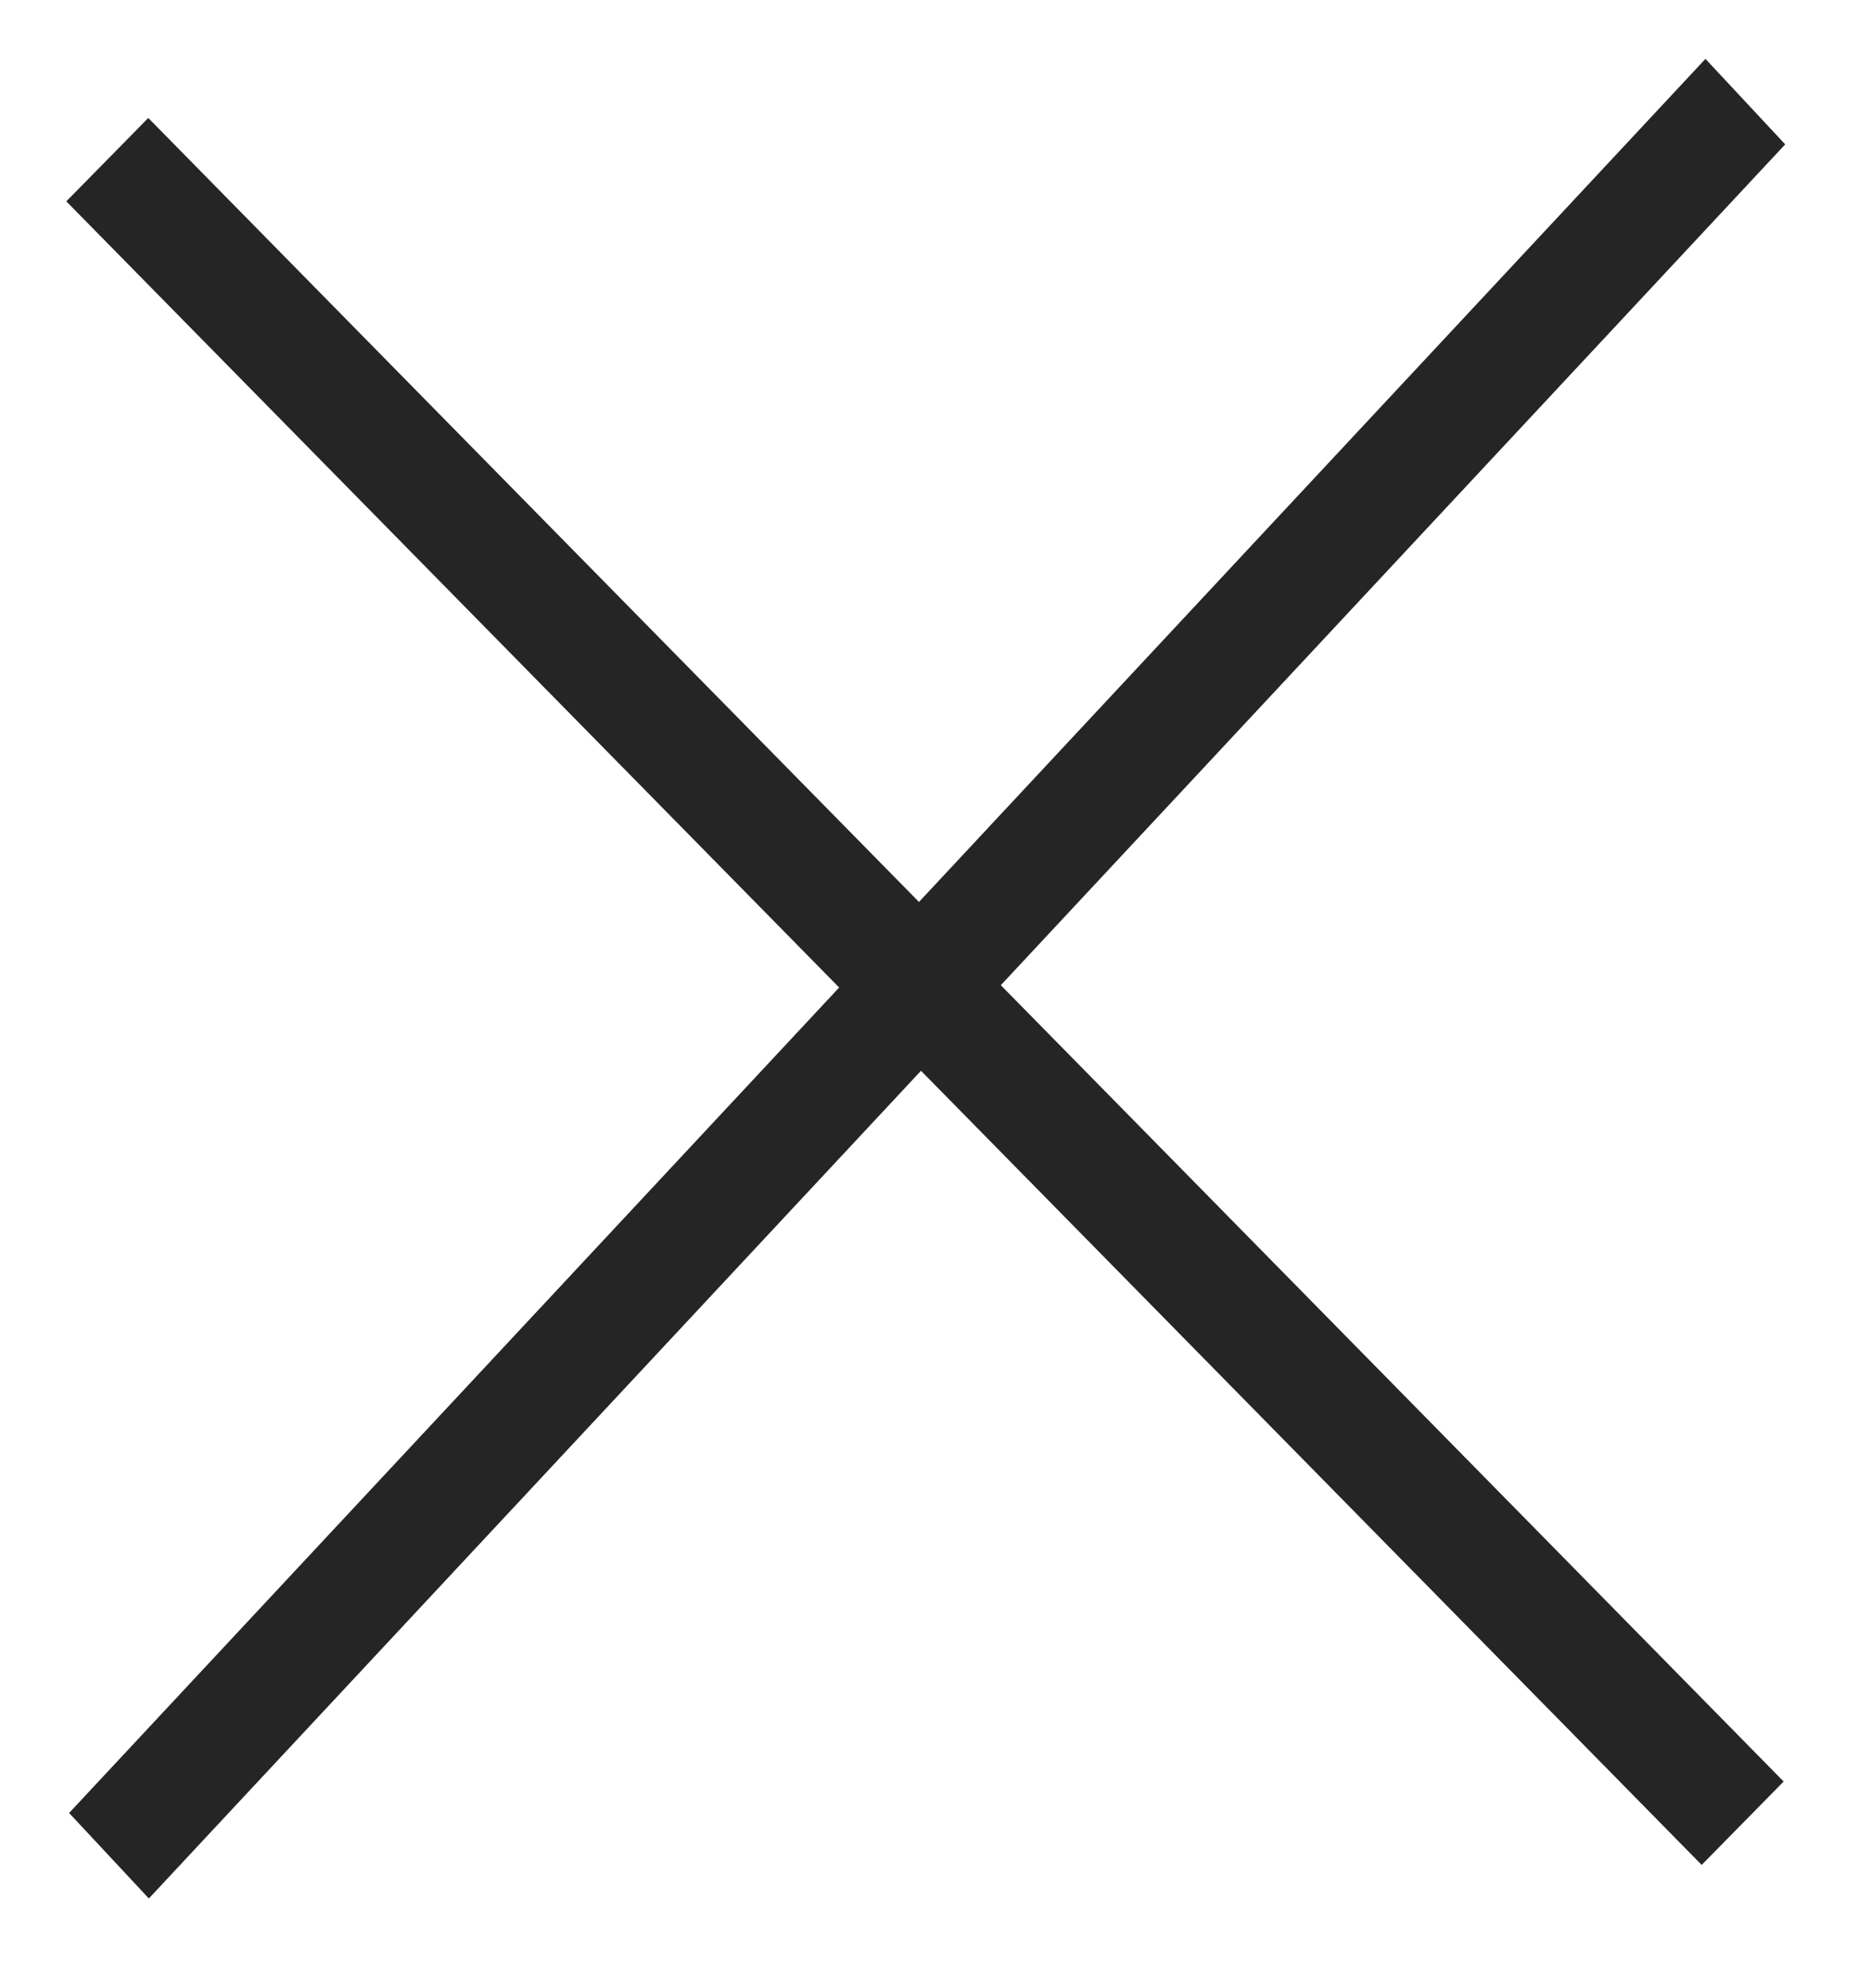
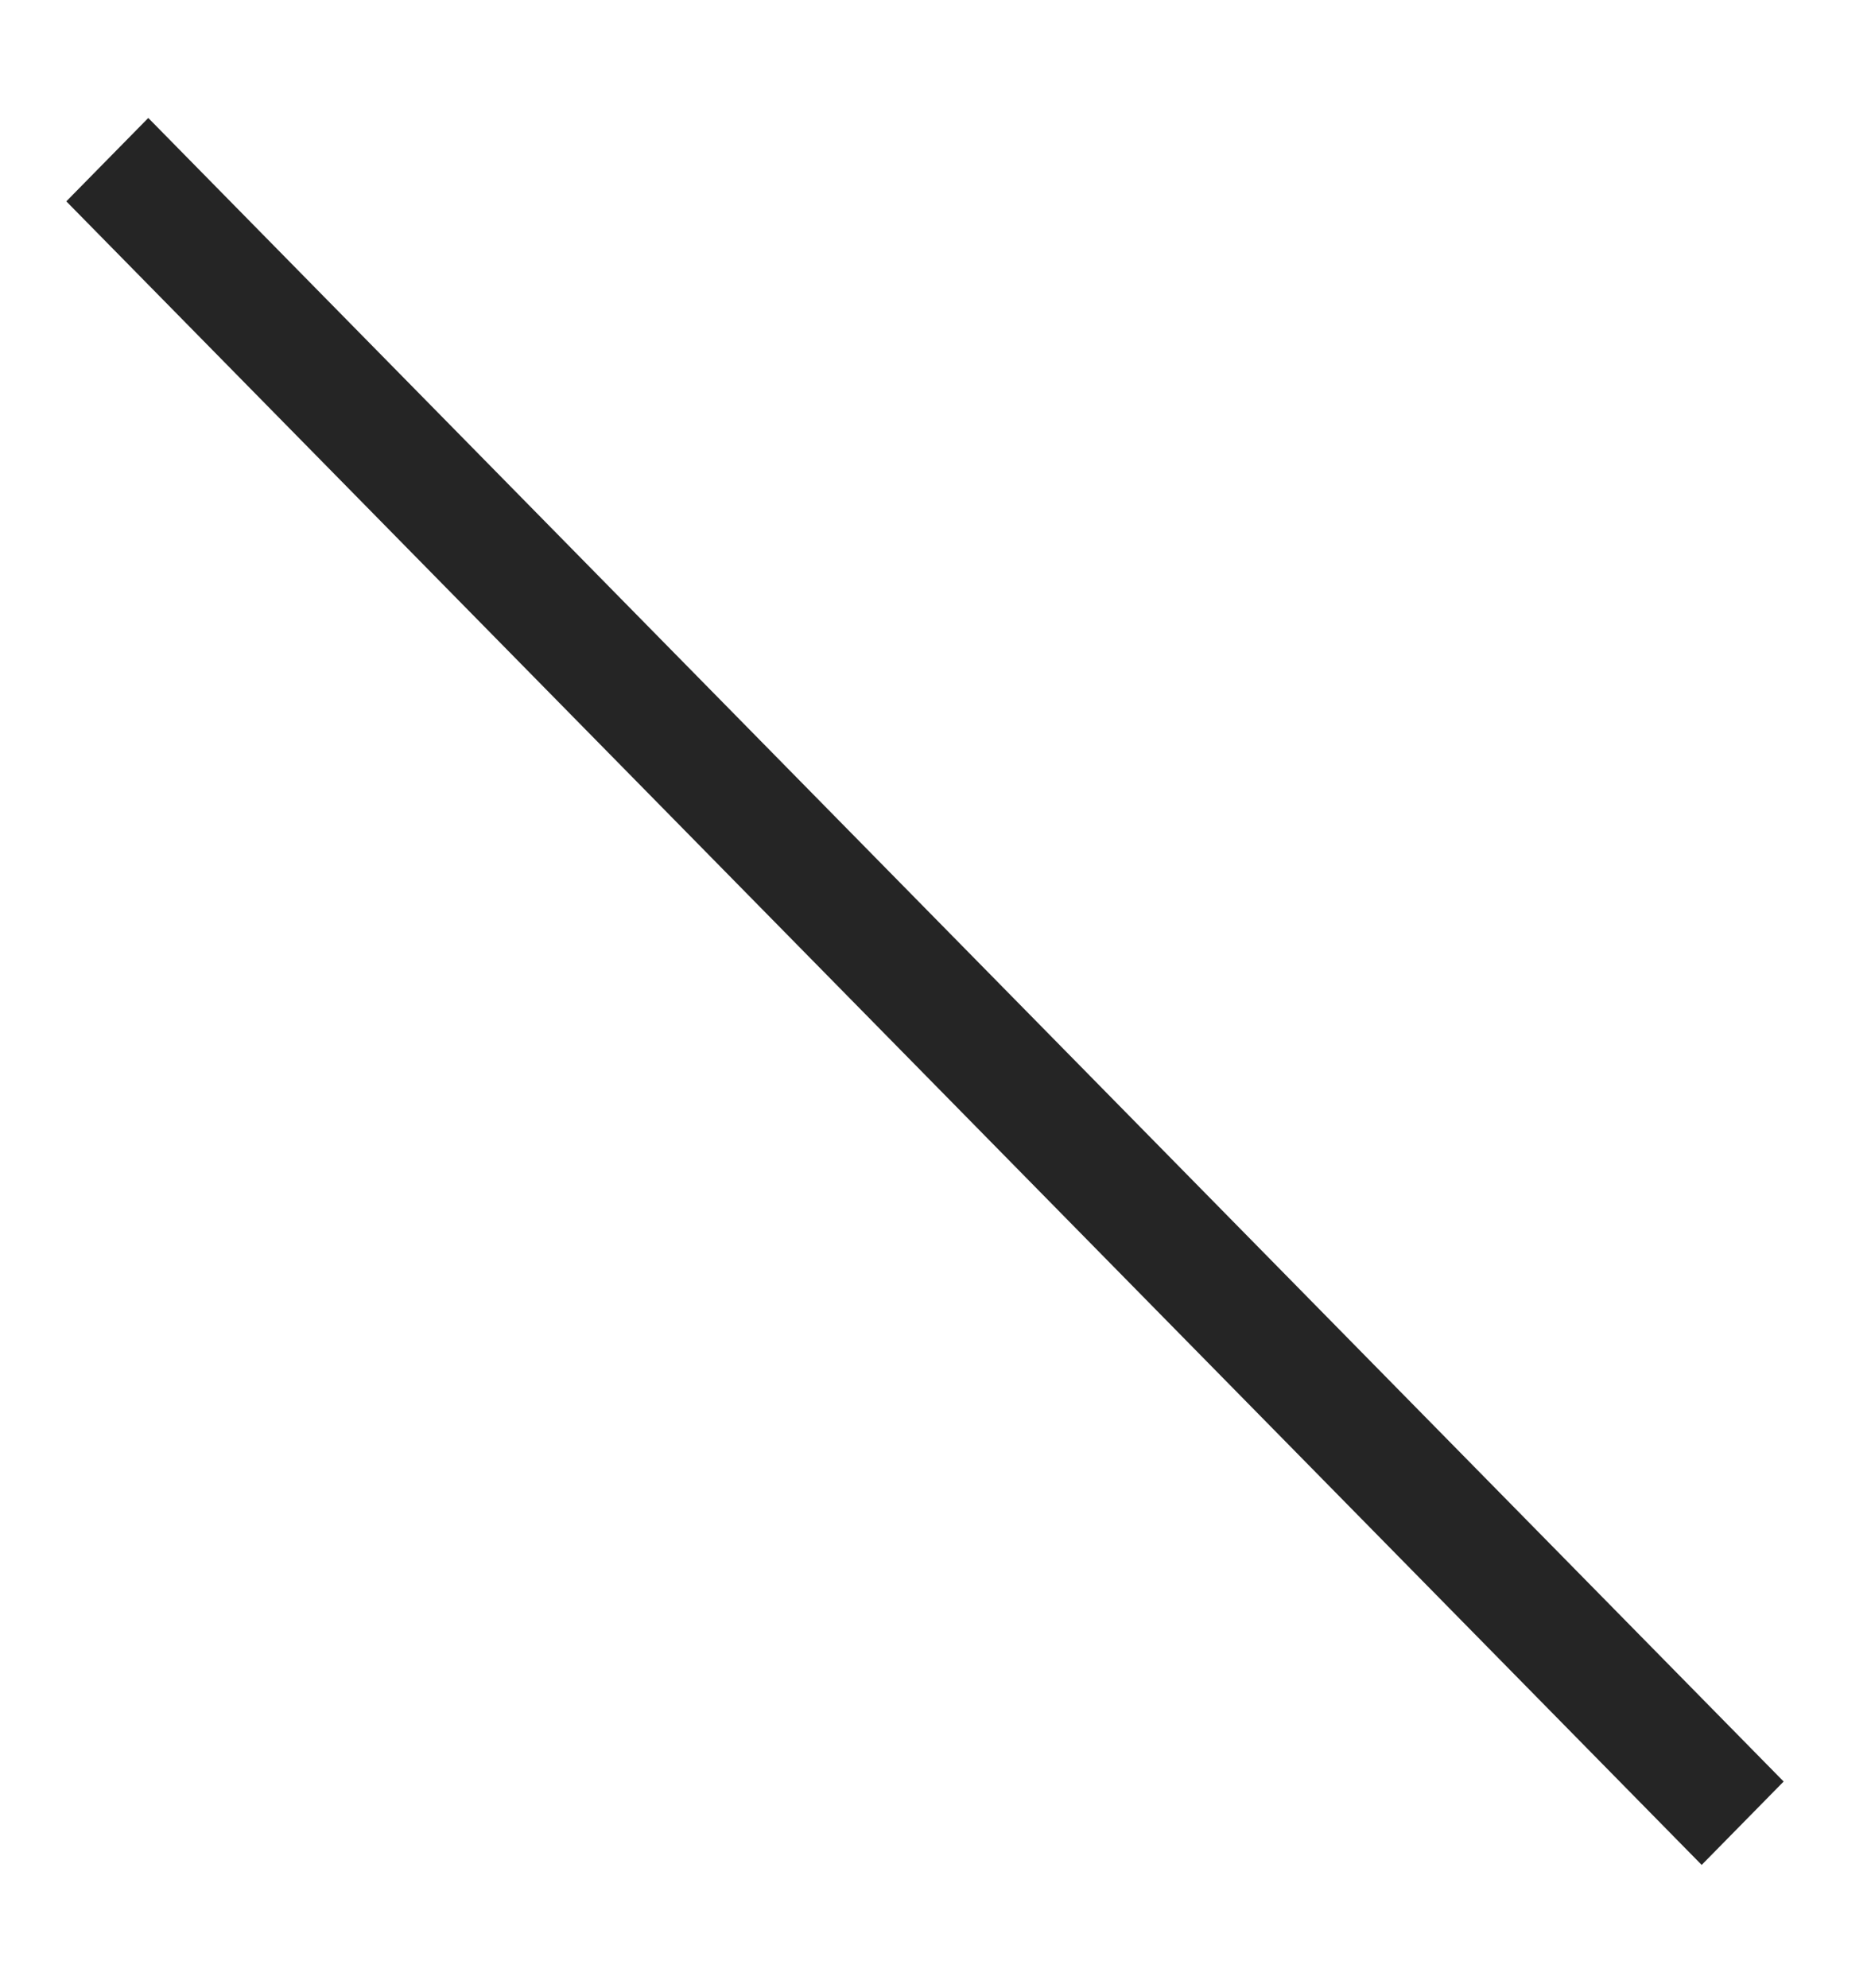
<svg xmlns="http://www.w3.org/2000/svg" width="16" height="17" viewBox="0 0 16 17" fill="none">
-   <line y1="-0.5" x2="20.518" y2="-0.5" transform="matrix(0.682 -0.731 0.682 0.731 1.273 16.233)" stroke="#252525" />
  <line y1="-0.5" x2="19.95" y2="-0.5" transform="matrix(-0.701 -0.713 0.701 -0.713 15.253 15.233)" stroke="#252525" />
</svg>